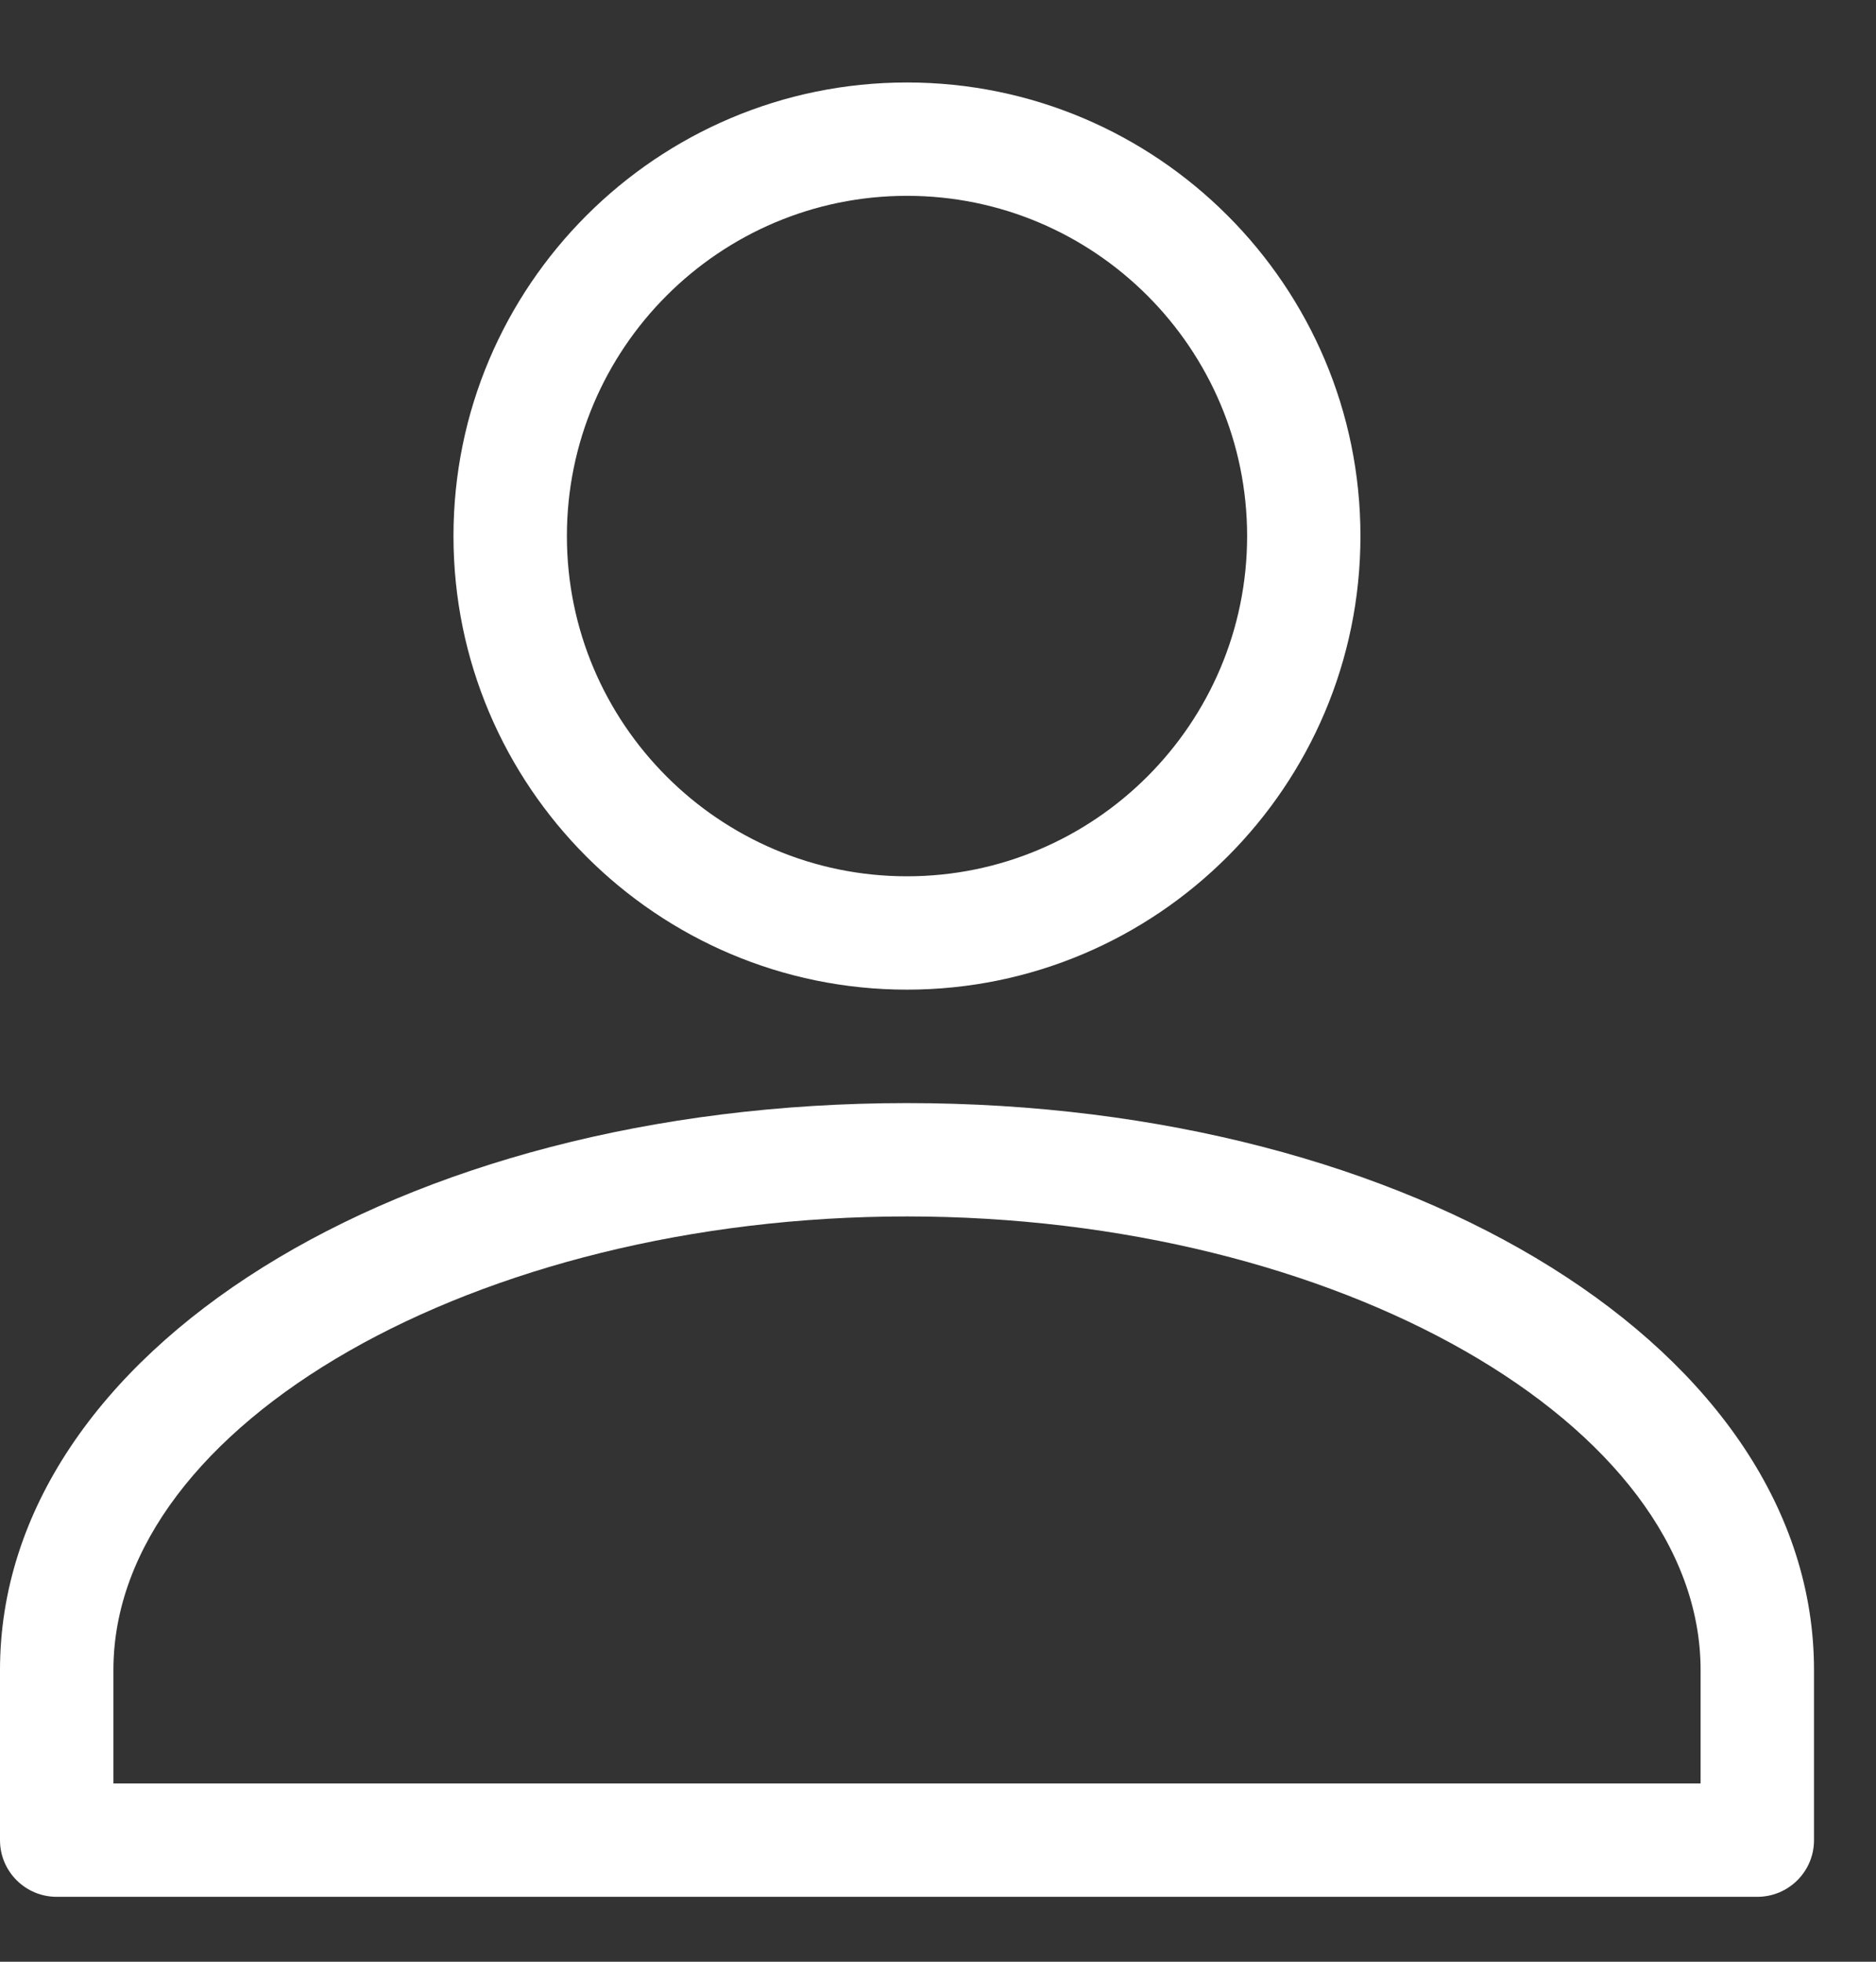
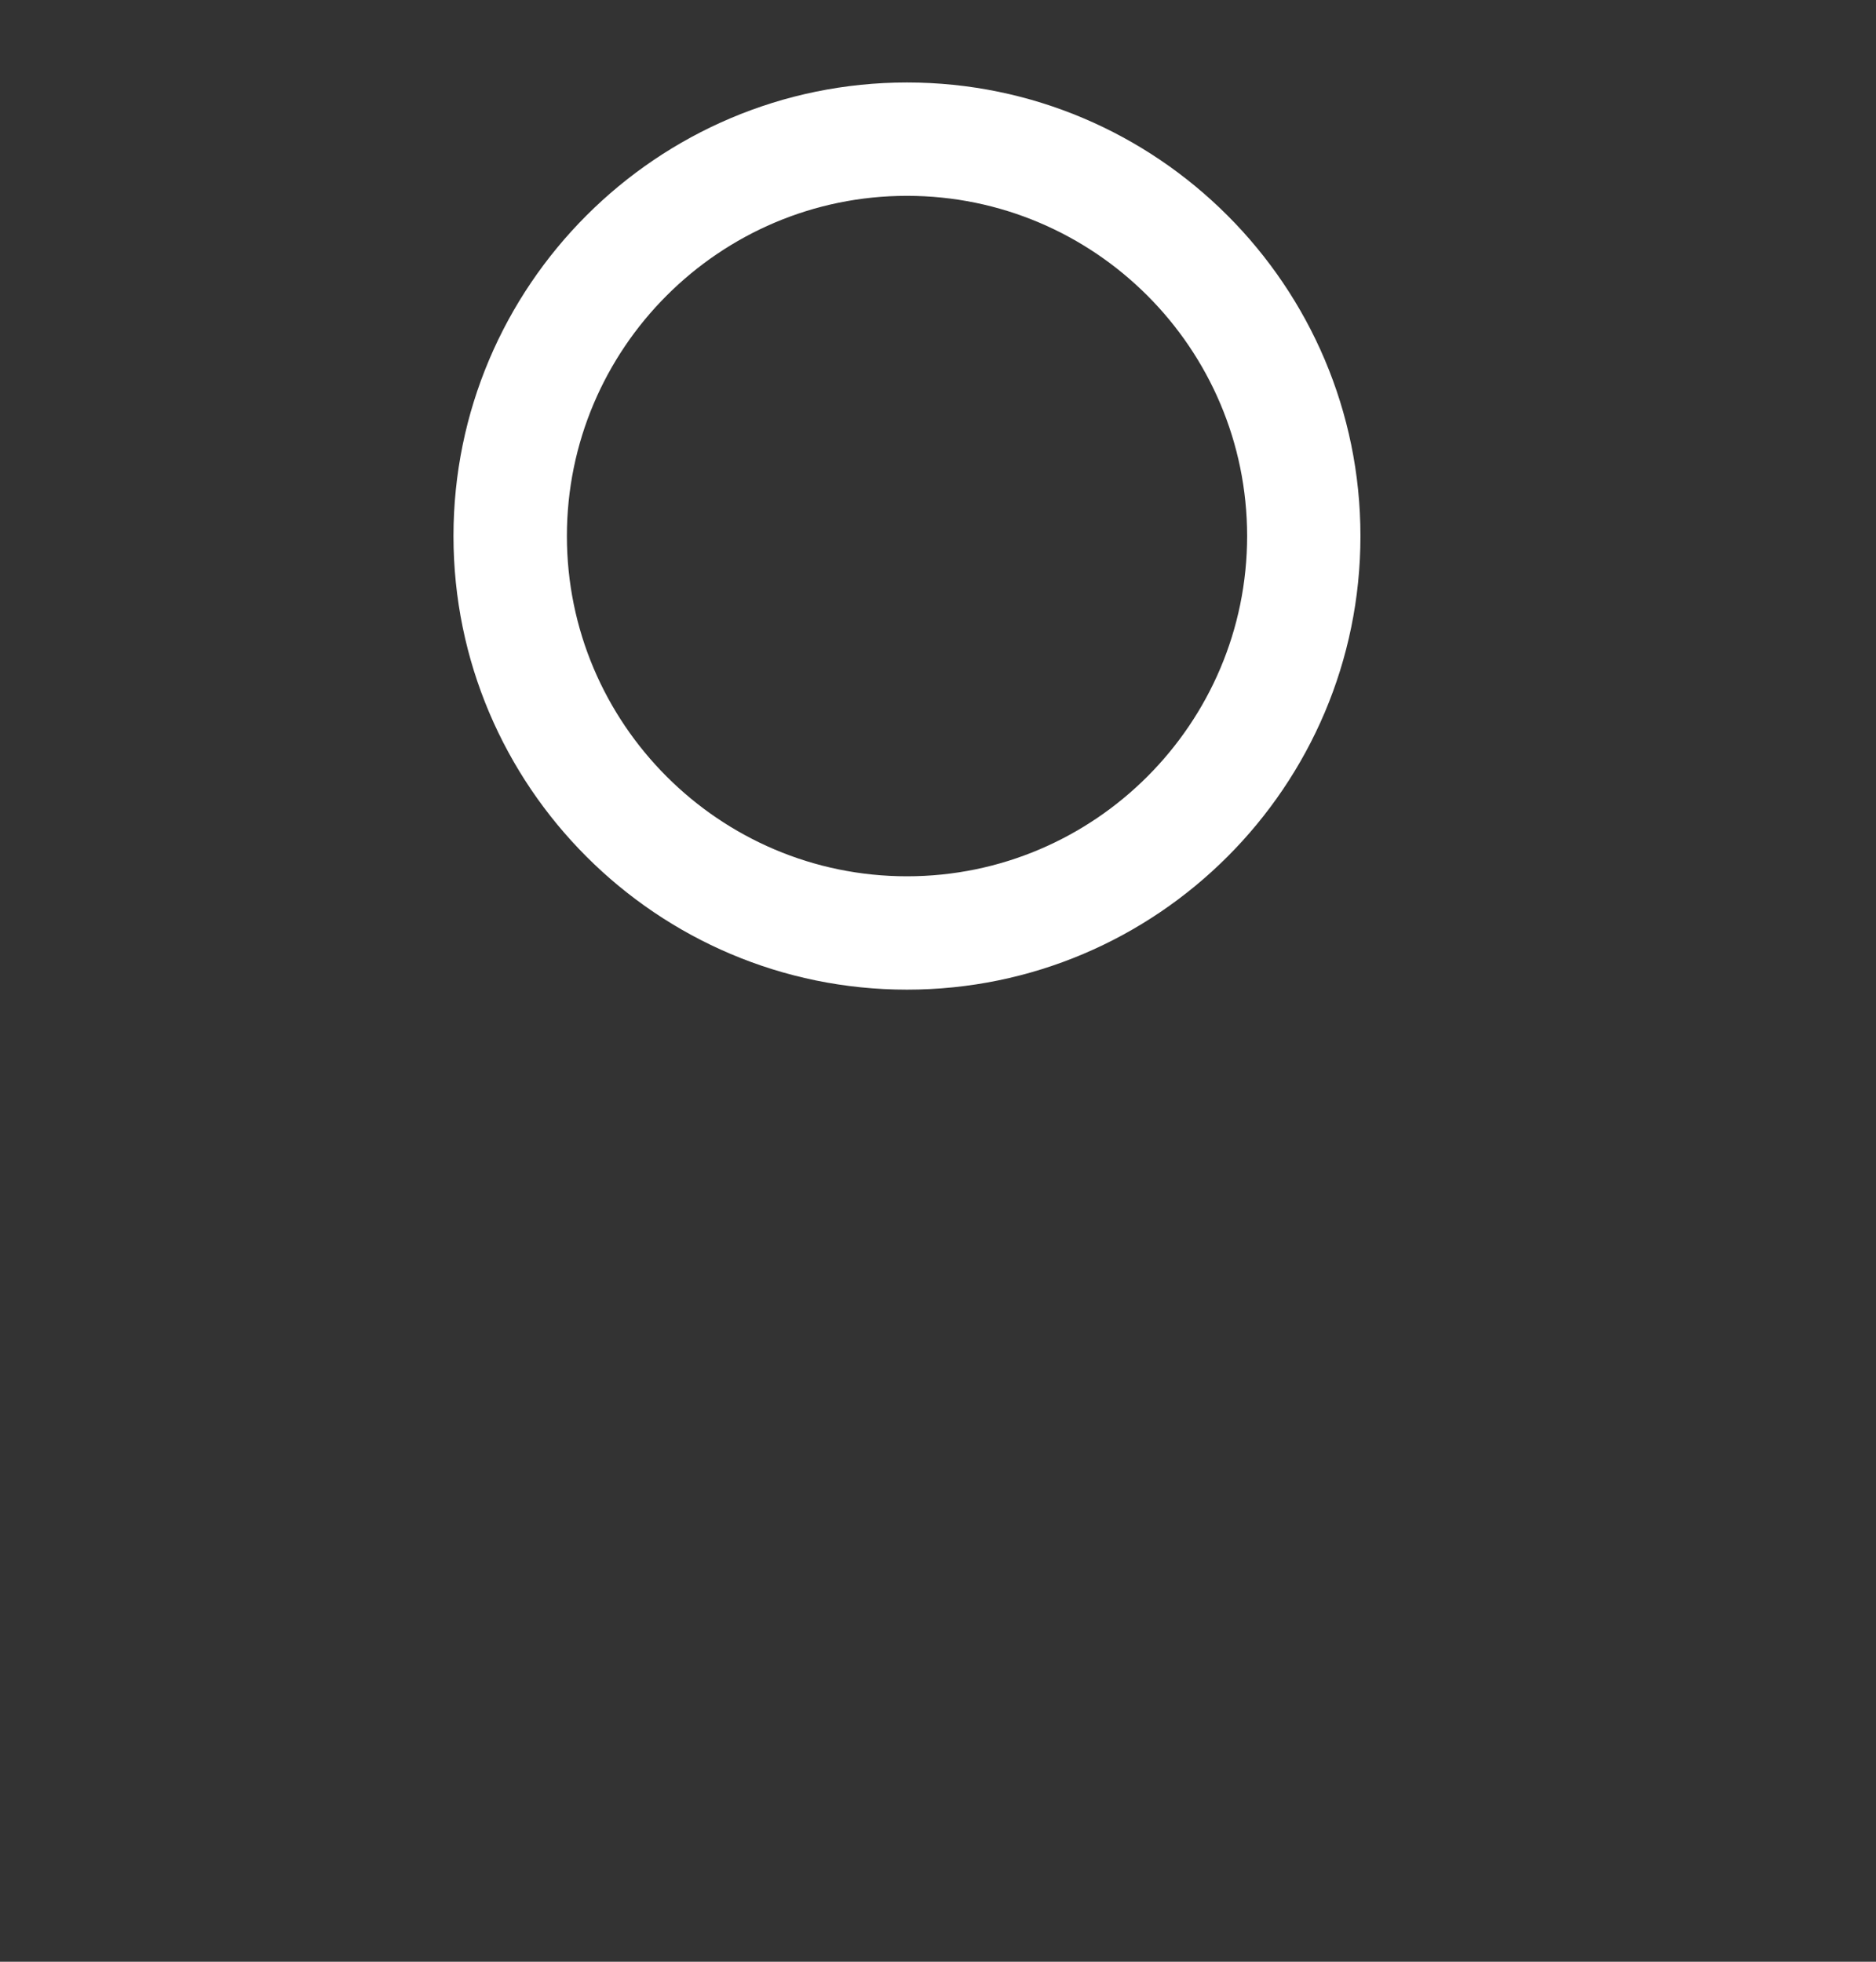
<svg xmlns="http://www.w3.org/2000/svg" width="22" height="23" viewBox="0 0 22 23" fill="none">
  <rect x="0" y="0" width="22" height="23" fill="#333333" stroke="none" />
  <g id="Group 40128">
    <g id="Group">
      <path id="Vector" d="M15.954 6.285C15.954 3.353 13.569 0.967 10.636 0.967C7.704 0.967 5.318 3.353 5.318 6.285C5.318 9.217 7.704 11.603 10.636 11.603C13.569 11.603 15.954 9.217 15.954 6.285ZM6.648 6.285C6.648 4.086 8.437 2.296 10.636 2.296C12.836 2.296 14.625 4.086 14.625 6.285C14.625 8.484 12.836 10.274 10.636 10.274C8.437 10.274 6.648 8.484 6.648 6.285Z" fill="white" />
-       <path id="Vector_2" d="M0 19.58V21.575C0 21.942 0.298 22.239 0.665 22.239H20.608C20.975 22.239 21.273 21.942 21.273 21.575V19.58C21.273 15.853 16.601 12.933 10.636 12.933C4.672 12.933 0 15.853 0 19.58ZM10.636 14.262C15.681 14.262 19.943 16.698 19.943 19.58V20.91H1.33V19.58C1.33 16.698 5.592 14.262 10.636 14.262Z" fill="white" />
    </g>
  </g>
</svg>